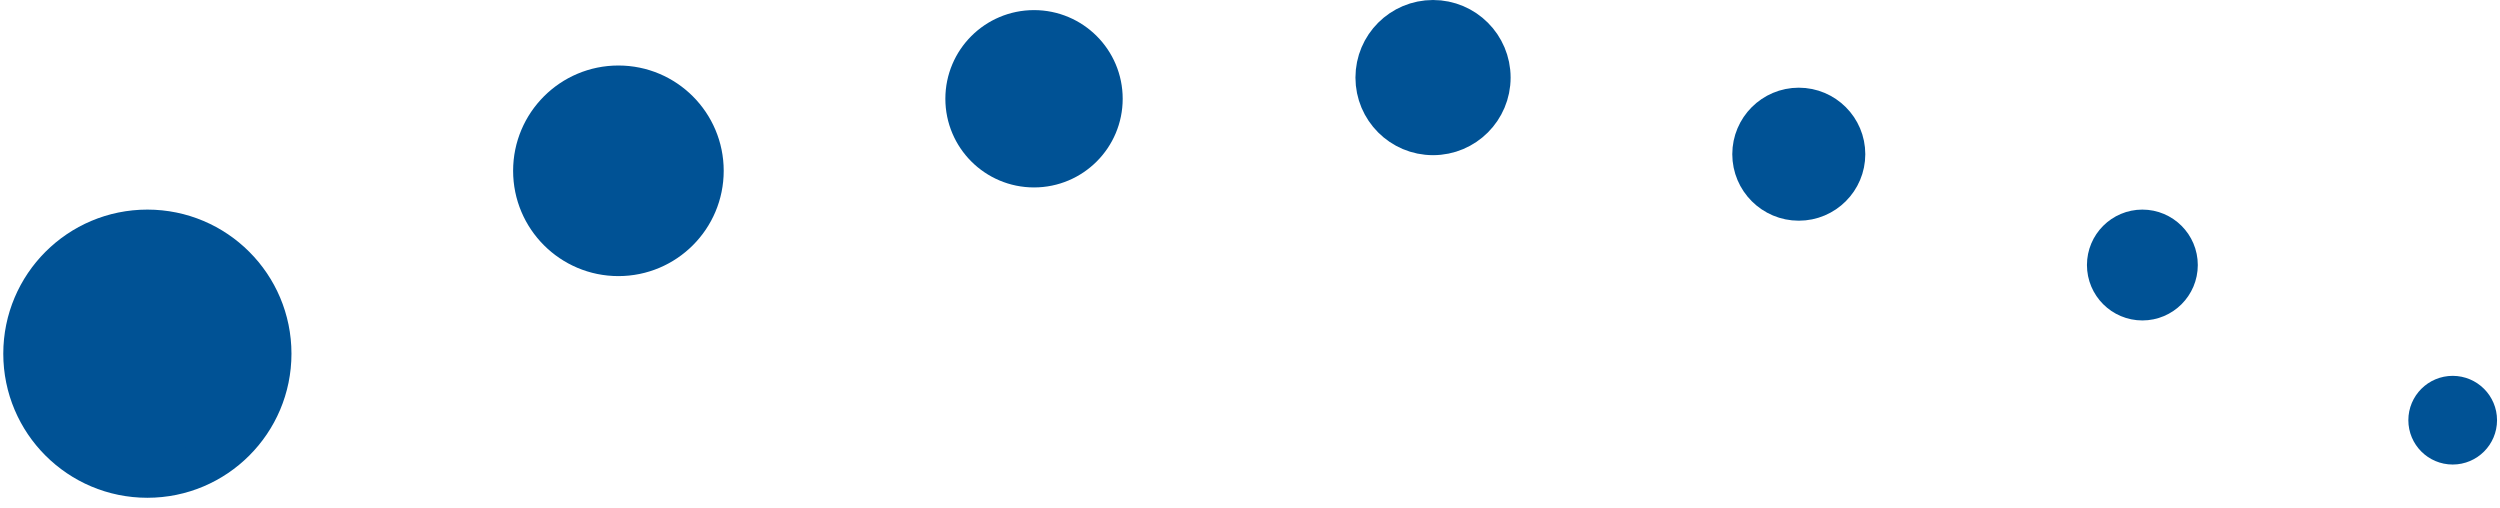
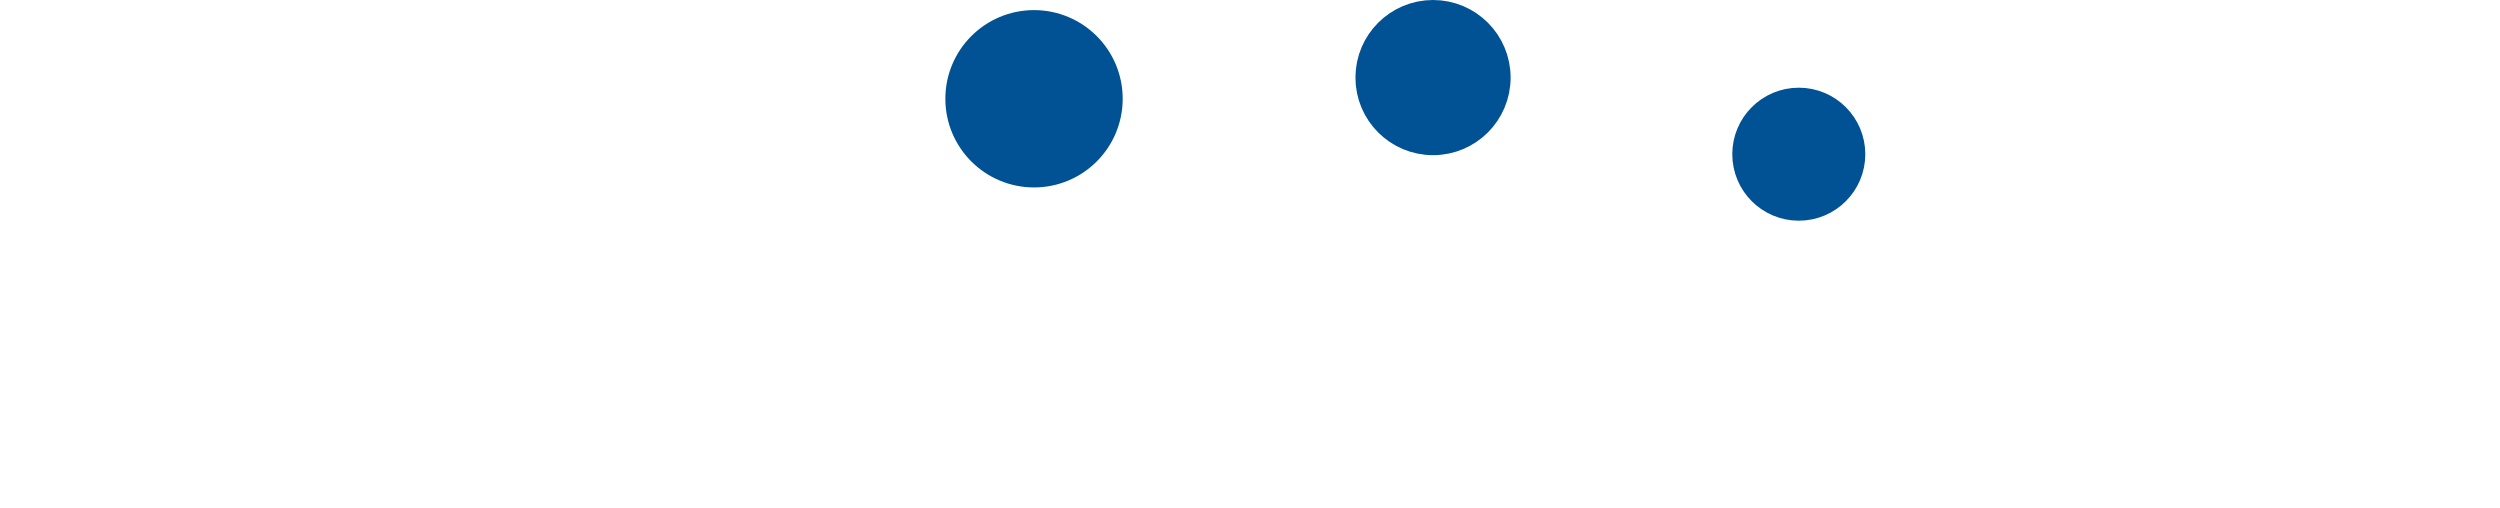
<svg xmlns="http://www.w3.org/2000/svg" width="118" height="24" viewBox="0 0 118 24" fill="none">
-   <circle cx="6.956" cy="16.694" r="5.801" fill="#005295" stroke="#005295" stroke-width="2" />
-   <circle cx="29.189" cy="8.062" r="3.97" fill="#005295" stroke="#005295" stroke-width="2" />
  <circle cx="48.806" cy="4.662" r="3.185" fill="#005295" stroke="#005295" stroke-width="2" />
  <circle cx="67.639" cy="3.662" r="2.662" fill="#005295" stroke="#005295" stroke-width="2" />
  <circle cx="84.903" cy="7.278" r="2.139" fill="#005295" stroke="#005295" stroke-width="2" />
-   <circle cx="101.12" cy="12.509" r="1.616" fill="#005295" stroke="#005295" stroke-width="2" />
-   <circle cx="115.767" cy="19.833" r="1.093" fill="#005295" stroke="#005295" stroke-width="2" />
</svg>